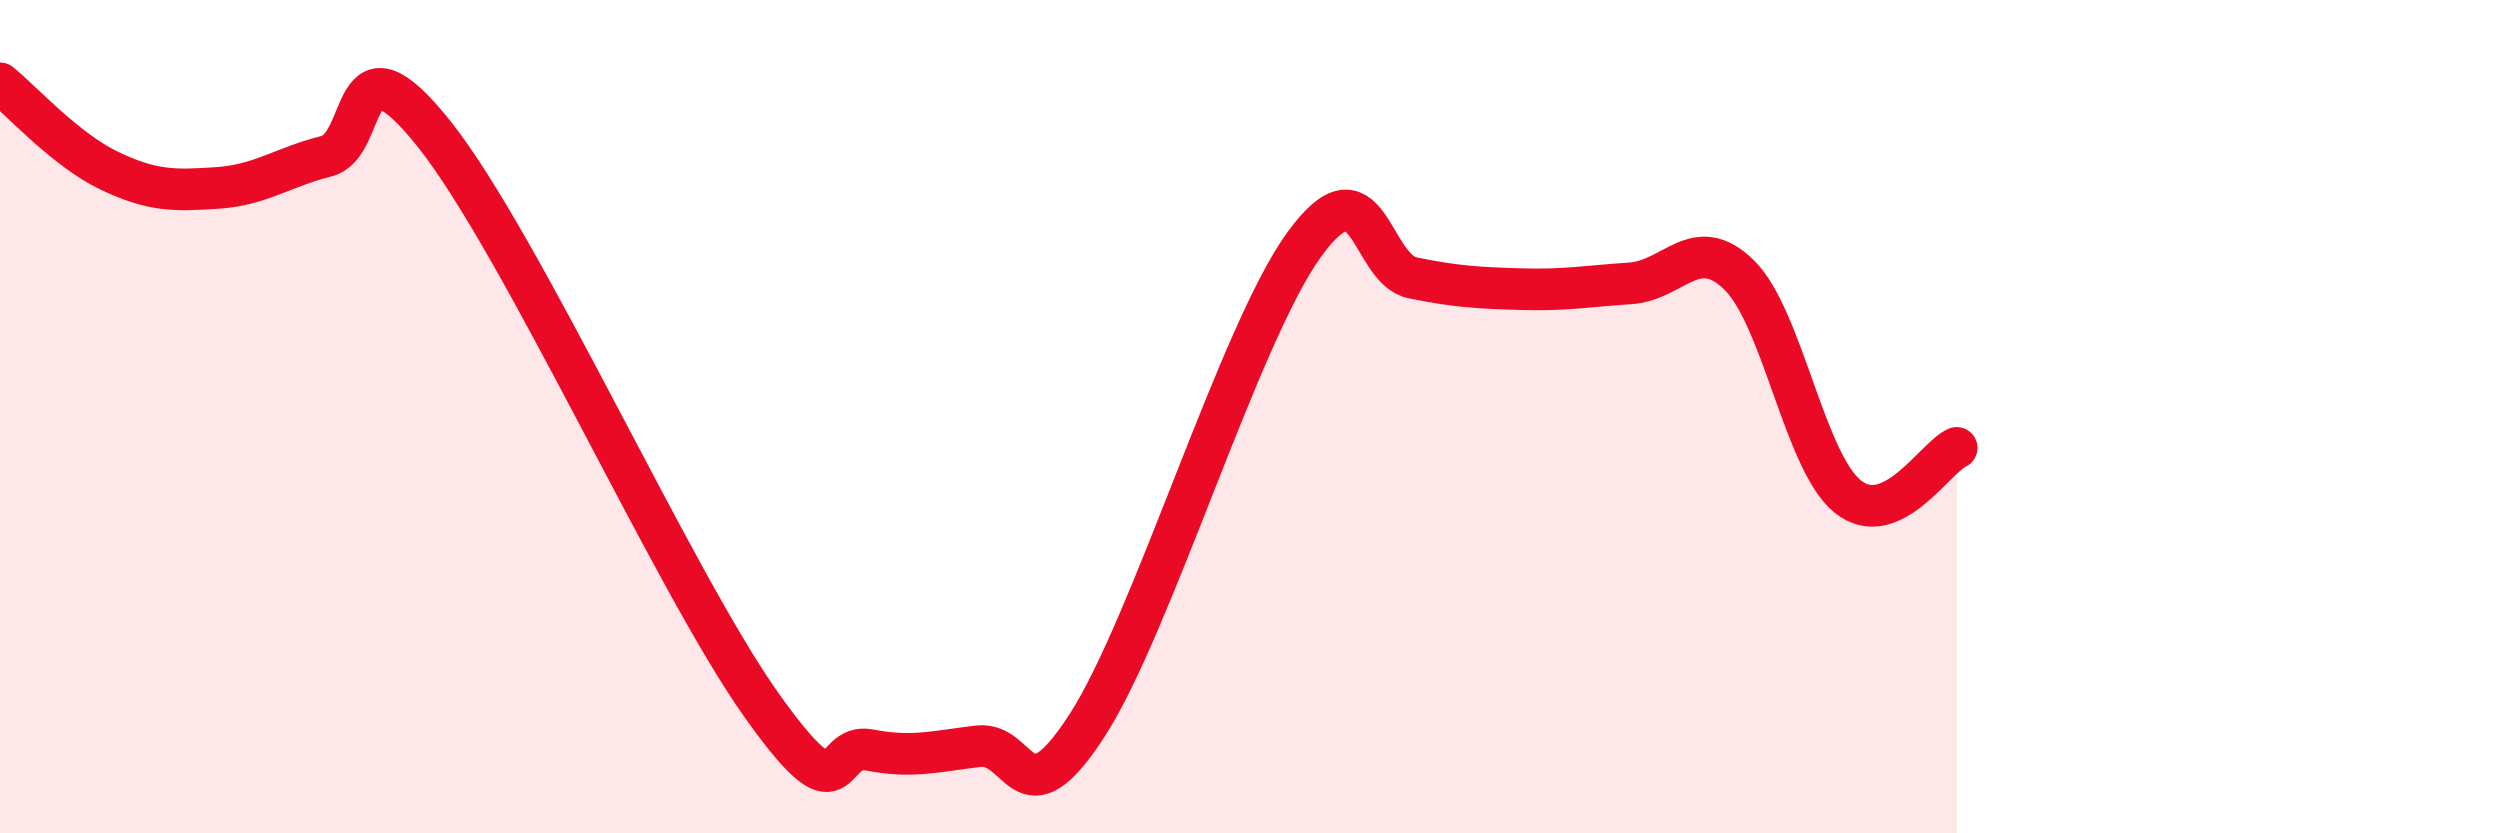
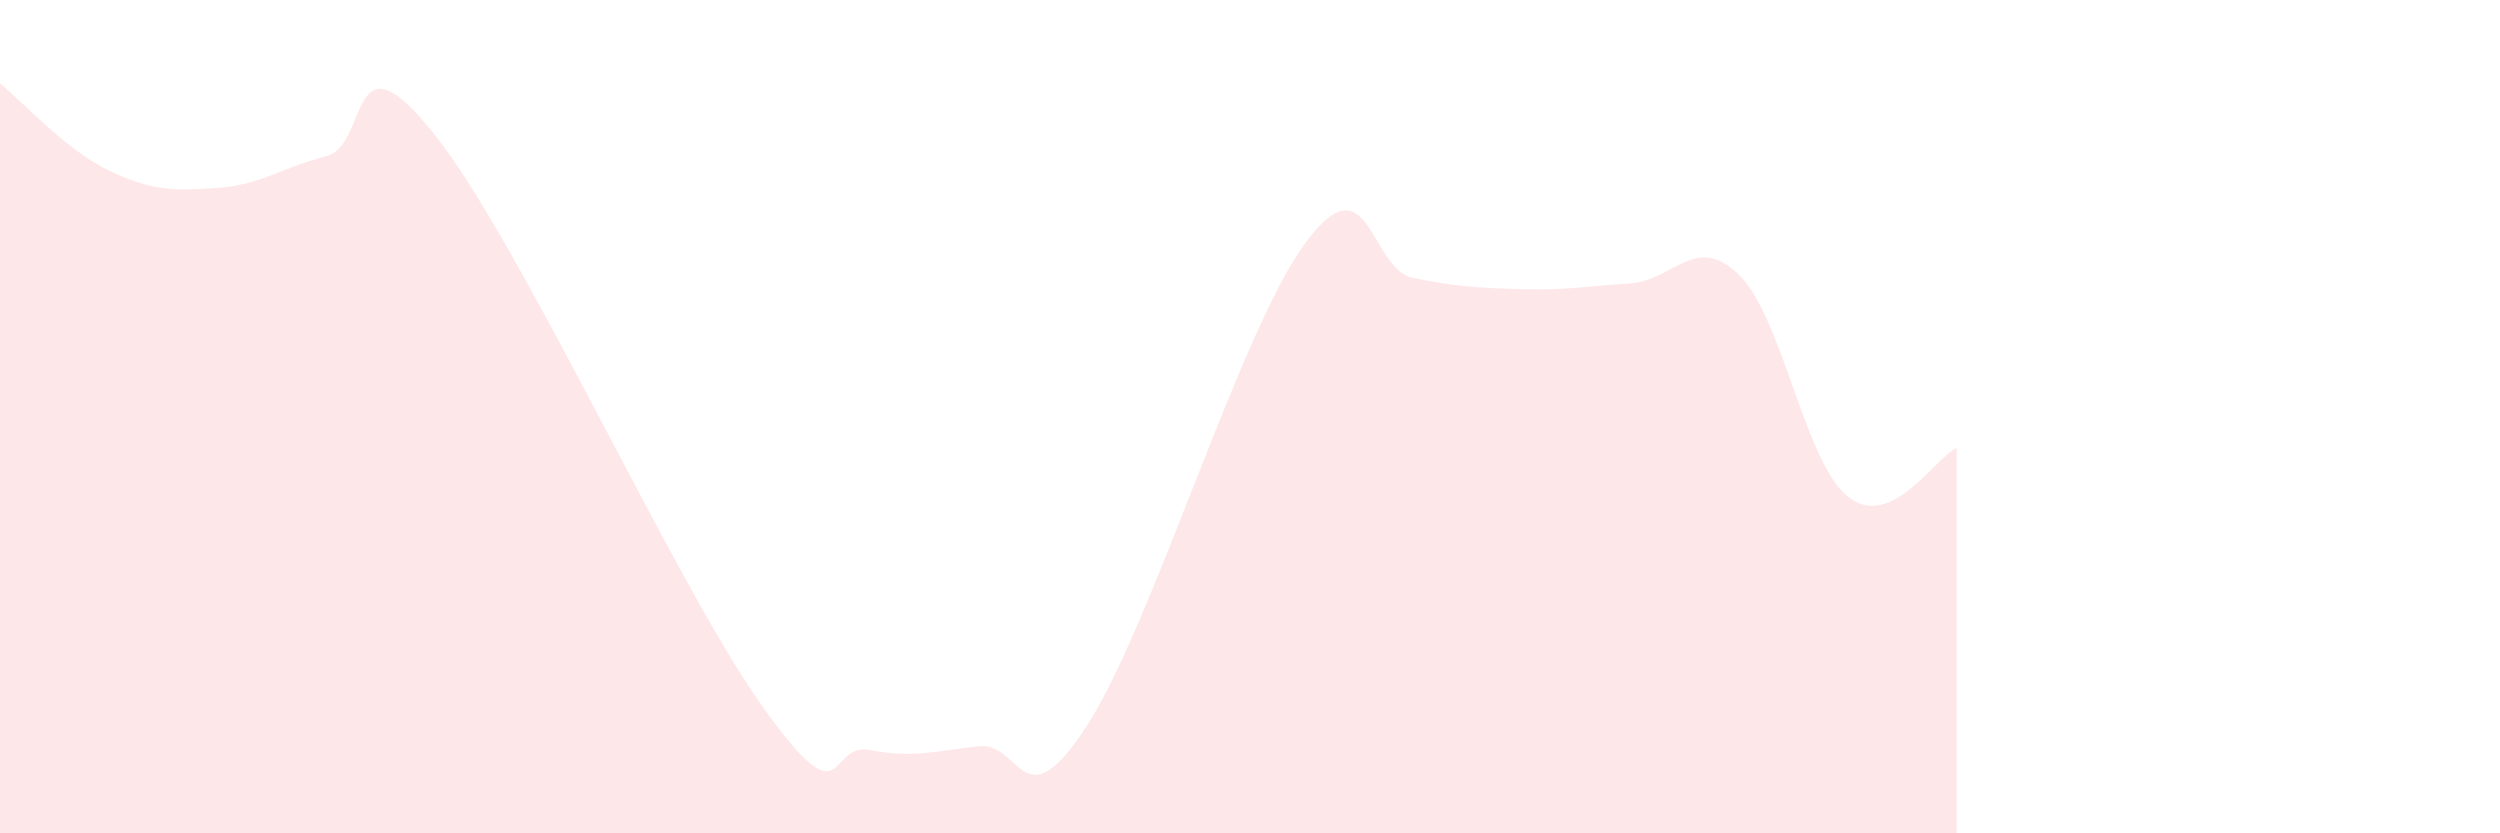
<svg xmlns="http://www.w3.org/2000/svg" width="60" height="20" viewBox="0 0 60 20">
  <path d="M 0,2 C 0.52,2.42 1.57,3.59 2.61,4.09 C 3.65,4.59 4.18,4.58 5.22,4.51 C 6.26,4.44 6.79,4.01 7.83,3.75 C 8.87,3.49 8.34,0.6 10.43,3.23 C 12.52,5.86 16.17,13.95 18.26,16.9 C 20.35,19.85 19.83,17.8 20.87,18 C 21.91,18.2 22.44,18.03 23.48,17.91 C 24.52,17.79 24.53,19.82 26.09,17.41 C 27.65,15 29.74,8.02 31.3,5.87 C 32.86,3.72 32.87,6.46 33.91,6.67 C 34.95,6.88 35.48,6.91 36.52,6.94 C 37.56,6.97 38.09,6.87 39.13,6.8 C 40.17,6.73 40.7,5.58 41.74,6.6 C 42.78,7.62 43.31,11.09 44.35,11.92 C 45.39,12.75 46.44,10.98 46.96,10.75L46.96 20L0 20Z" fill="#EB0A25" opacity="0.1" stroke-linecap="round" stroke-linejoin="round" />
-   <path d="M 0,2 C 0.52,2.42 1.57,3.59 2.61,4.09 C 3.65,4.59 4.18,4.58 5.22,4.51 C 6.26,4.44 6.79,4.01 7.83,3.75 C 8.87,3.49 8.34,0.6 10.43,3.23 C 12.52,5.86 16.17,13.95 18.26,16.9 C 20.35,19.85 19.83,17.8 20.87,18 C 21.91,18.2 22.44,18.03 23.48,17.91 C 24.52,17.79 24.53,19.82 26.09,17.41 C 27.65,15 29.74,8.02 31.3,5.87 C 32.86,3.72 32.87,6.46 33.91,6.67 C 34.95,6.88 35.48,6.91 36.52,6.94 C 37.56,6.97 38.09,6.87 39.13,6.8 C 40.17,6.73 40.7,5.58 41.74,6.6 C 42.78,7.62 43.31,11.09 44.35,11.92 C 45.39,12.75 46.44,10.98 46.96,10.75" stroke="#EB0A25" stroke-width="1" fill="none" stroke-linecap="round" stroke-linejoin="round" />
</svg>